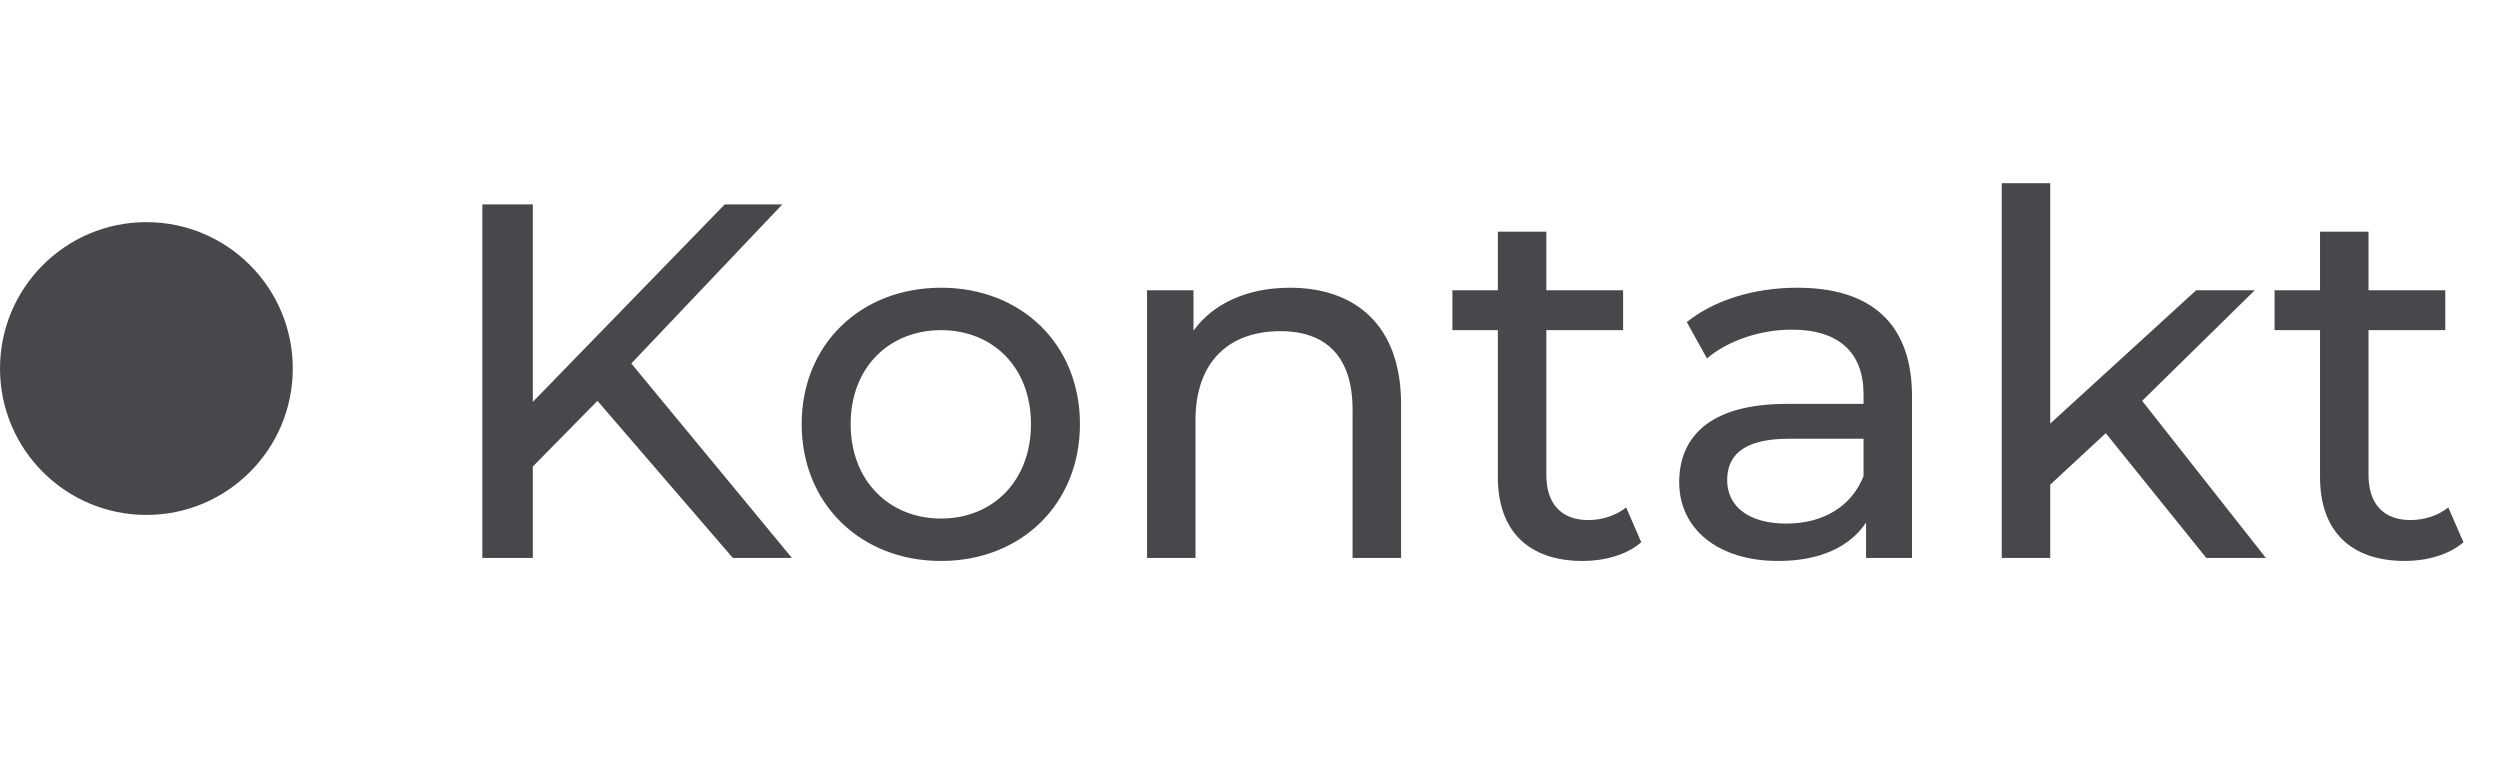
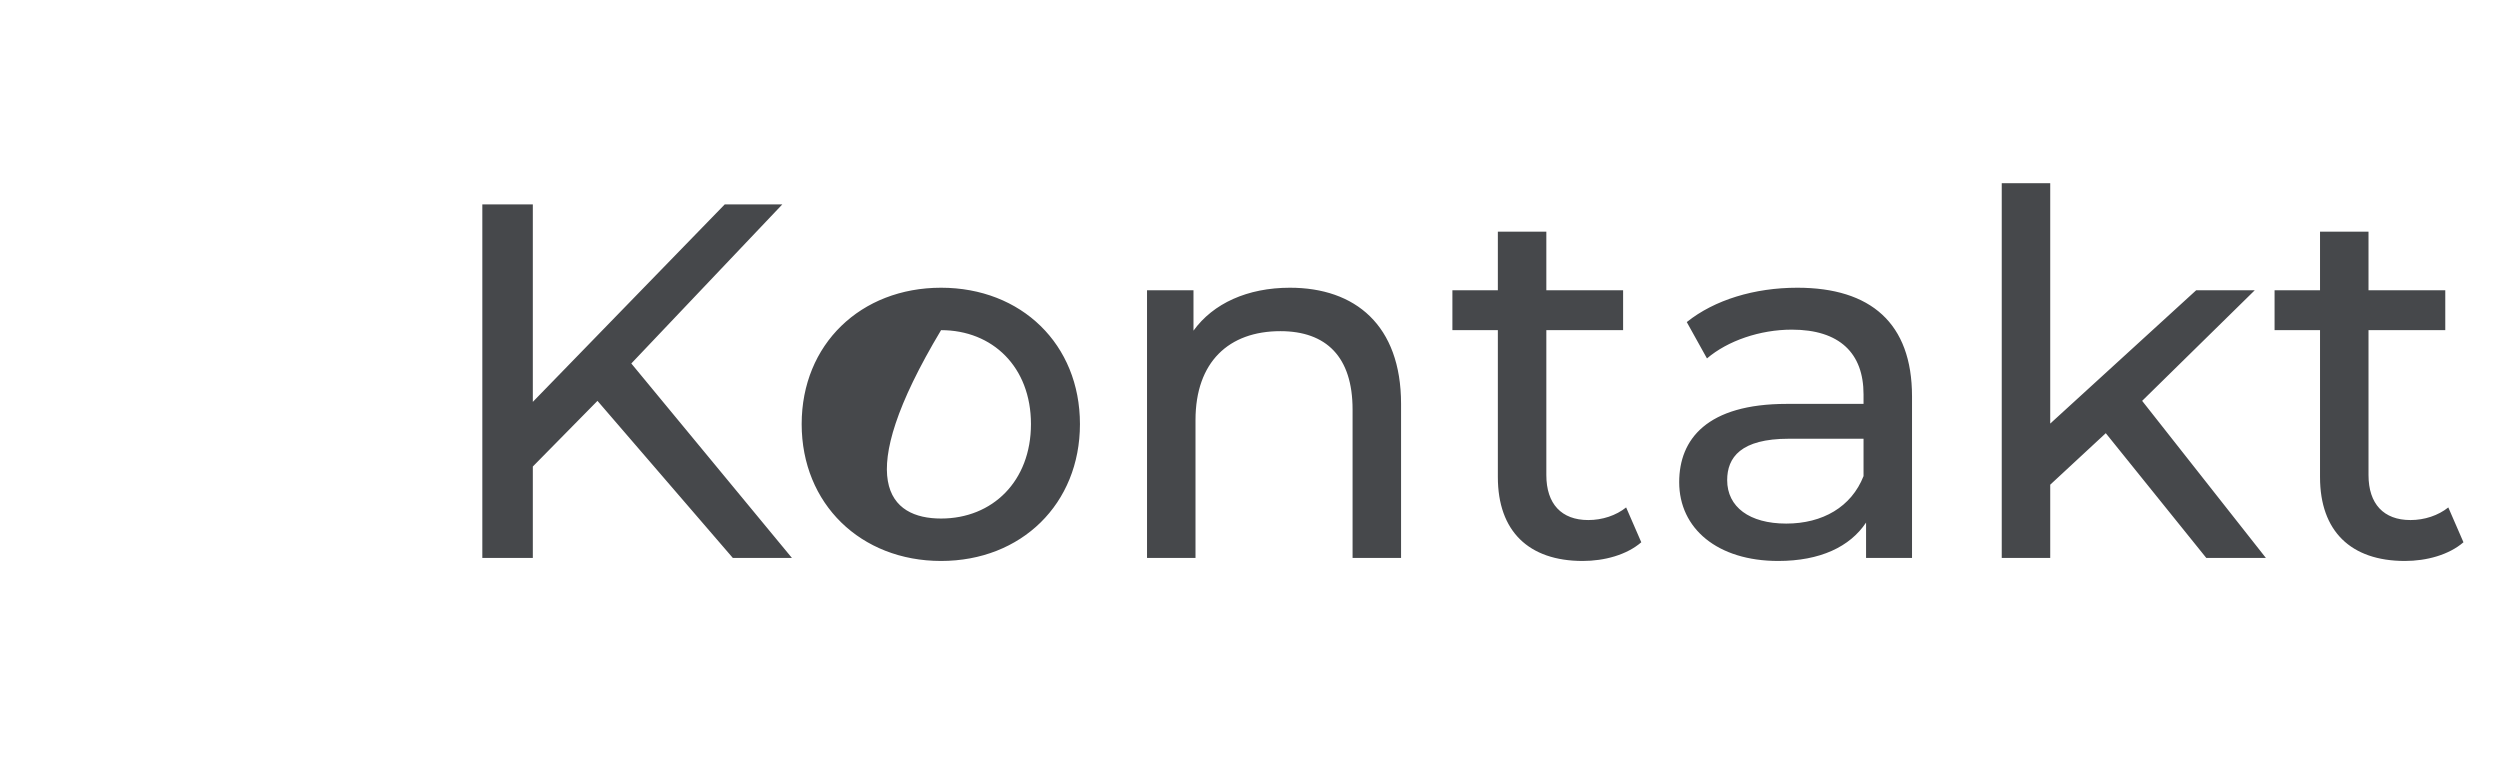
<svg xmlns="http://www.w3.org/2000/svg" width="99" height="30" viewBox="0 0 99 30" fill="none">
-   <path d="M29.02 22.094L23.66 15.874L21.1 18.474V22.094H19.1V8.094H21.1V15.914L28.7 8.094H30.98L25 14.394L31.36 22.094H29.02ZM37.266 22.214C34.086 22.214 31.746 19.954 31.746 16.794C31.746 13.634 34.086 11.394 37.266 11.394C40.446 11.394 42.766 13.634 42.766 16.794C42.766 19.954 40.446 22.214 37.266 22.214ZM37.266 20.534C39.306 20.534 40.826 19.054 40.826 16.794C40.826 14.534 39.306 13.074 37.266 13.074C35.226 13.074 33.686 14.534 33.686 16.794C33.686 19.054 35.226 20.534 37.266 20.534ZM51.082 11.394C53.662 11.394 55.482 12.874 55.482 15.994V22.094H53.562V16.214C53.562 14.134 52.522 13.114 50.702 13.114C48.662 13.114 47.342 14.334 47.342 16.634V22.094H45.422V11.494H47.262V13.094C48.042 12.014 49.402 11.394 51.082 11.394ZM64.395 20.094L64.995 21.474C64.415 21.974 63.535 22.214 62.675 22.214C60.535 22.214 59.315 21.034 59.315 18.894V13.074H57.515V11.494H59.315V9.174H61.235V11.494H64.275V13.074H61.235V18.814C61.235 19.954 61.835 20.594 62.895 20.594C63.455 20.594 63.995 20.414 64.395 20.094ZM71.176 11.394C74.076 11.394 75.716 12.794 75.716 15.694V22.094H73.896V20.694C73.256 21.654 72.076 22.214 70.416 22.214C68.016 22.214 66.496 20.934 66.496 19.094C66.496 17.394 67.596 15.994 70.756 15.994H73.796V15.614C73.796 13.994 72.856 13.054 70.956 13.054C69.696 13.054 68.416 13.494 67.596 14.194L66.796 12.754C67.896 11.874 69.476 11.394 71.176 11.394ZM70.736 20.734C72.176 20.734 73.316 20.074 73.796 18.854V17.374H70.836C68.936 17.374 68.396 18.114 68.396 19.014C68.396 20.074 69.276 20.734 70.736 20.734ZM87.369 22.094L83.389 17.154L81.189 19.194V22.094H79.269V7.254H81.189V16.774L86.969 11.494H89.289L84.829 15.874L89.729 22.094H87.369ZM96.953 20.094L97.553 21.474C96.973 21.974 96.093 22.214 95.233 22.214C93.093 22.214 91.873 21.034 91.873 18.894V13.074H90.073V11.494H91.873V9.174H93.793V11.494H96.833V13.074H93.793V18.814C93.793 19.954 94.393 20.594 95.453 20.594C96.013 20.594 96.553 20.414 96.953 20.094Z" fill="#46484B" />
-   <circle cx="5.797" cy="14.594" r="5.797" fill="#46484B" />
+   <path d="M29.02 22.094L23.66 15.874L21.1 18.474V22.094H19.1V8.094H21.1V15.914L28.7 8.094H30.98L25 14.394L31.36 22.094H29.02ZM37.266 22.214C34.086 22.214 31.746 19.954 31.746 16.794C31.746 13.634 34.086 11.394 37.266 11.394C40.446 11.394 42.766 13.634 42.766 16.794C42.766 19.954 40.446 22.214 37.266 22.214ZM37.266 20.534C39.306 20.534 40.826 19.054 40.826 16.794C40.826 14.534 39.306 13.074 37.266 13.074C33.686 19.054 35.226 20.534 37.266 20.534ZM51.082 11.394C53.662 11.394 55.482 12.874 55.482 15.994V22.094H53.562V16.214C53.562 14.134 52.522 13.114 50.702 13.114C48.662 13.114 47.342 14.334 47.342 16.634V22.094H45.422V11.494H47.262V13.094C48.042 12.014 49.402 11.394 51.082 11.394ZM64.395 20.094L64.995 21.474C64.415 21.974 63.535 22.214 62.675 22.214C60.535 22.214 59.315 21.034 59.315 18.894V13.074H57.515V11.494H59.315V9.174H61.235V11.494H64.275V13.074H61.235V18.814C61.235 19.954 61.835 20.594 62.895 20.594C63.455 20.594 63.995 20.414 64.395 20.094ZM71.176 11.394C74.076 11.394 75.716 12.794 75.716 15.694V22.094H73.896V20.694C73.256 21.654 72.076 22.214 70.416 22.214C68.016 22.214 66.496 20.934 66.496 19.094C66.496 17.394 67.596 15.994 70.756 15.994H73.796V15.614C73.796 13.994 72.856 13.054 70.956 13.054C69.696 13.054 68.416 13.494 67.596 14.194L66.796 12.754C67.896 11.874 69.476 11.394 71.176 11.394ZM70.736 20.734C72.176 20.734 73.316 20.074 73.796 18.854V17.374H70.836C68.936 17.374 68.396 18.114 68.396 19.014C68.396 20.074 69.276 20.734 70.736 20.734ZM87.369 22.094L83.389 17.154L81.189 19.194V22.094H79.269V7.254H81.189V16.774L86.969 11.494H89.289L84.829 15.874L89.729 22.094H87.369ZM96.953 20.094L97.553 21.474C96.973 21.974 96.093 22.214 95.233 22.214C93.093 22.214 91.873 21.034 91.873 18.894V13.074H90.073V11.494H91.873V9.174H93.793V11.494H96.833V13.074H93.793V18.814C93.793 19.954 94.393 20.594 95.453 20.594C96.013 20.594 96.553 20.414 96.953 20.094Z" fill="#46484B" />
</svg>